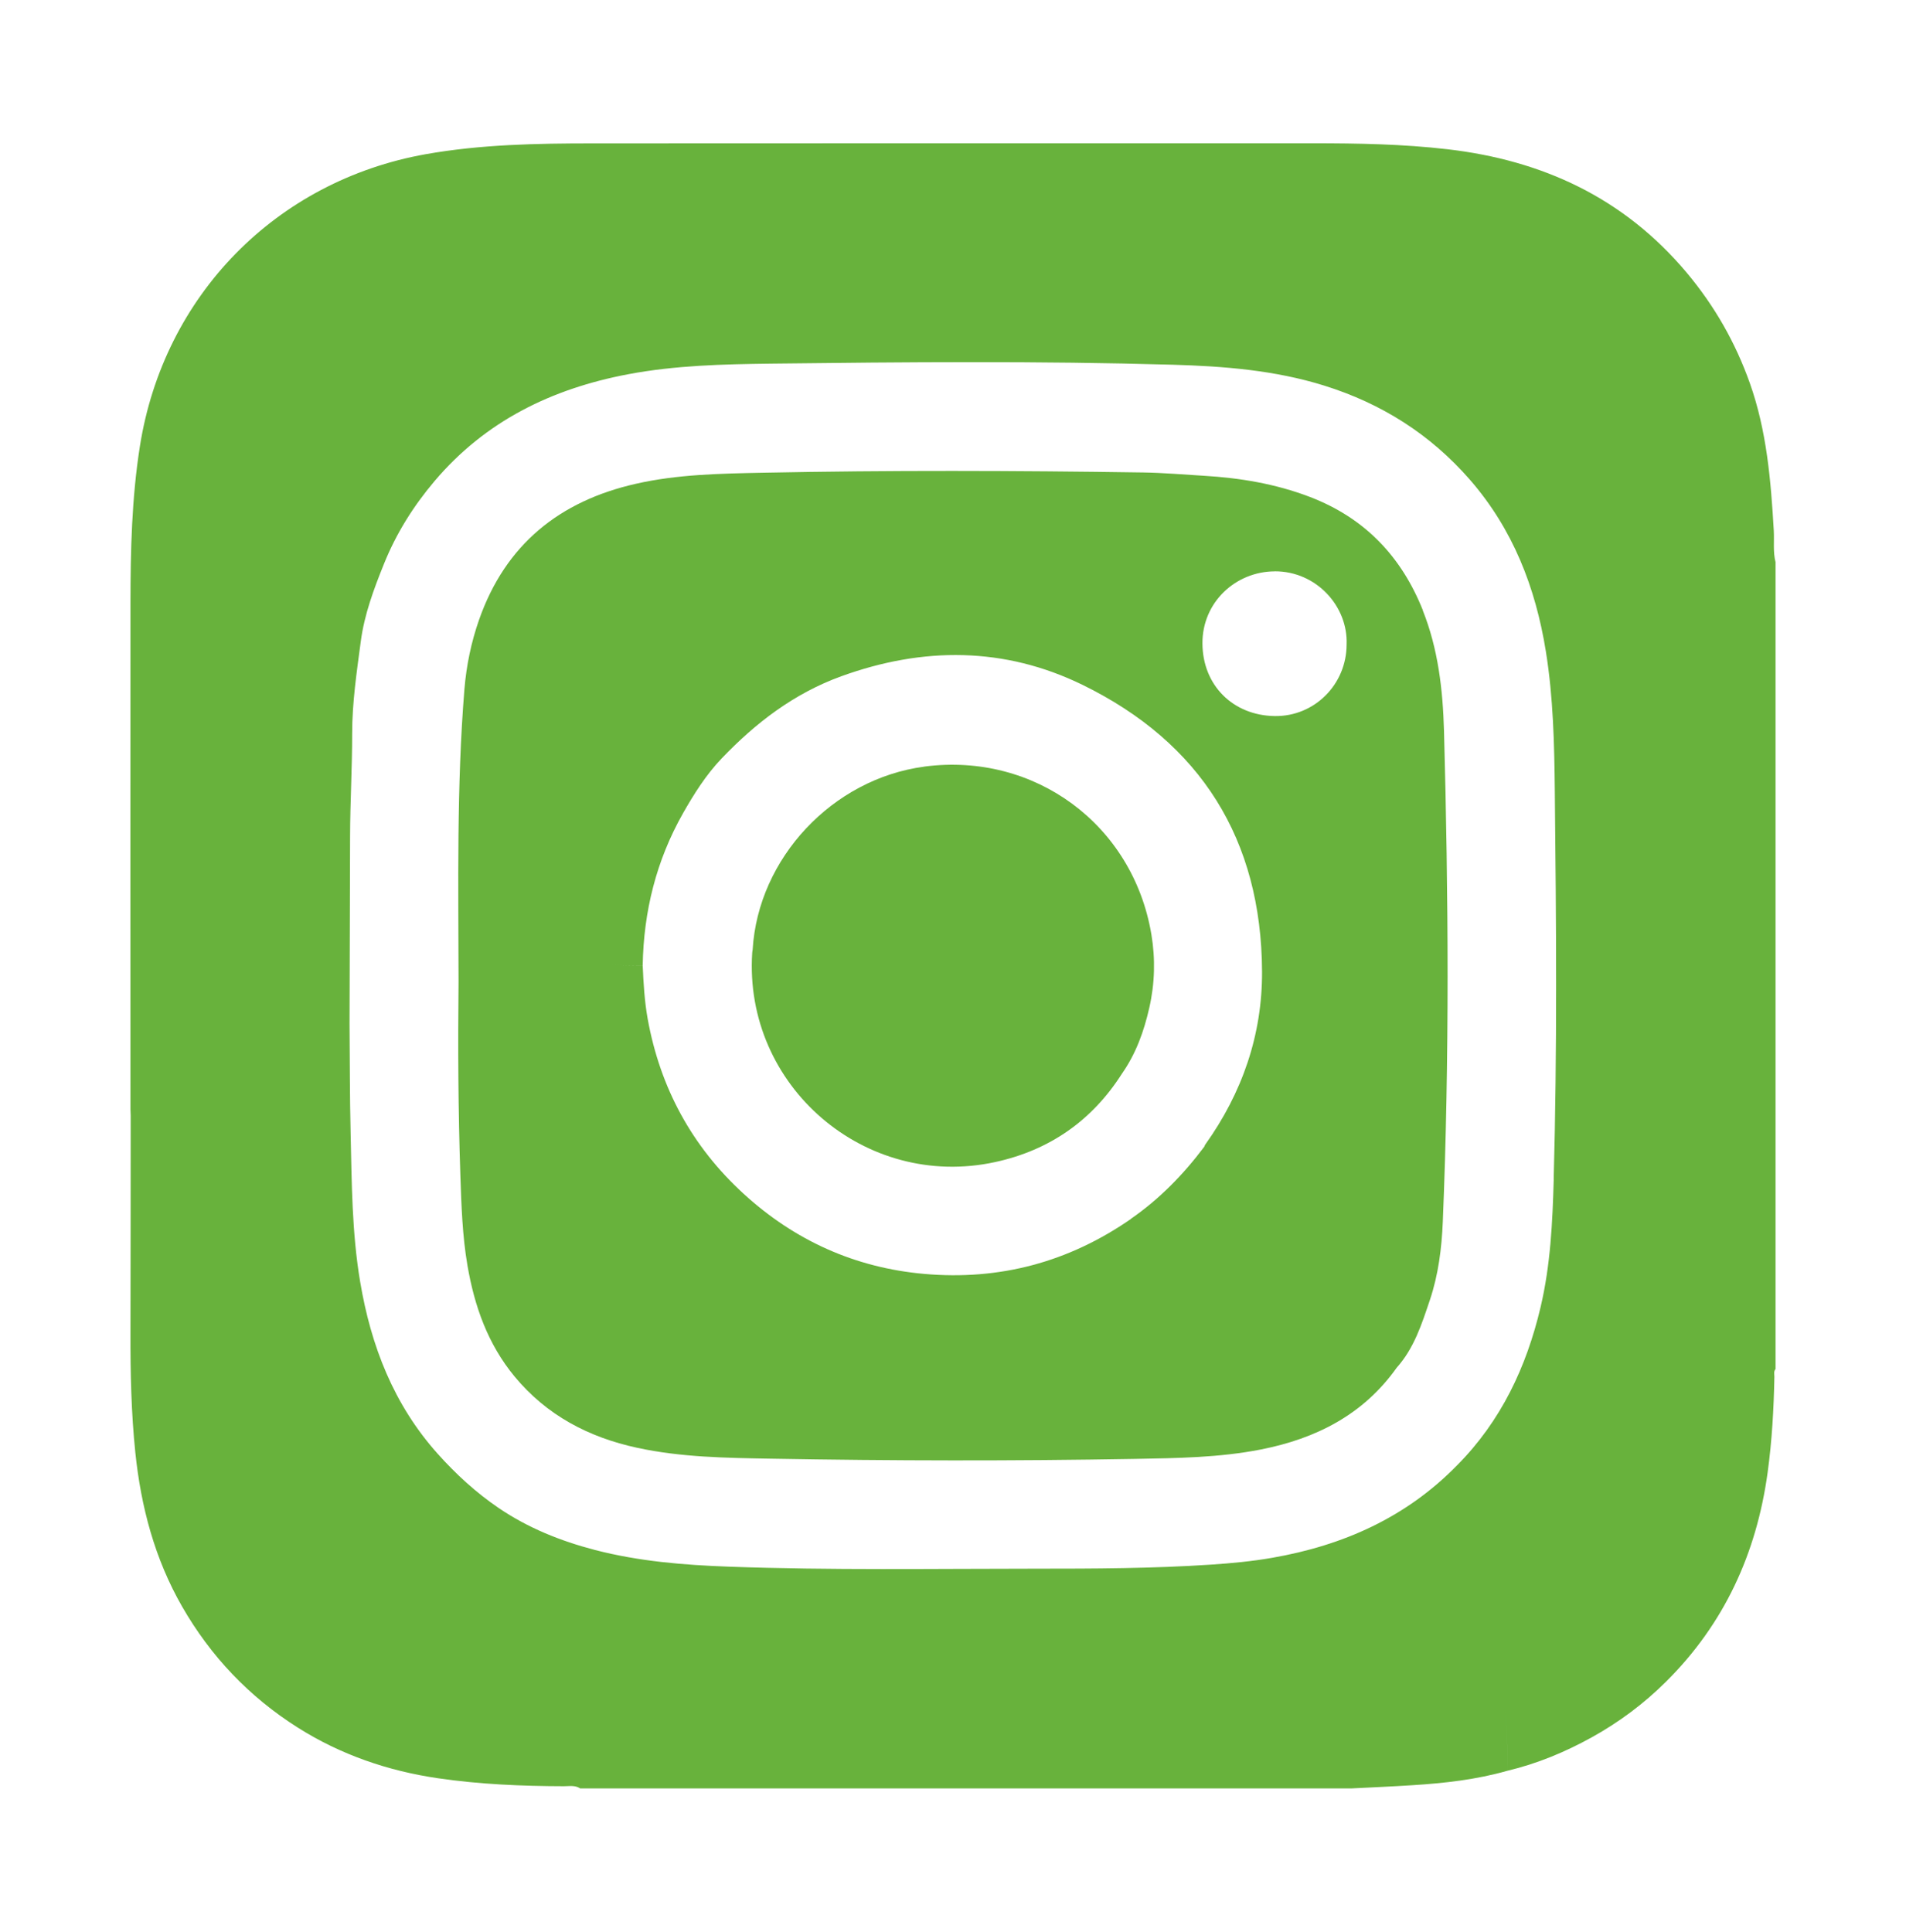
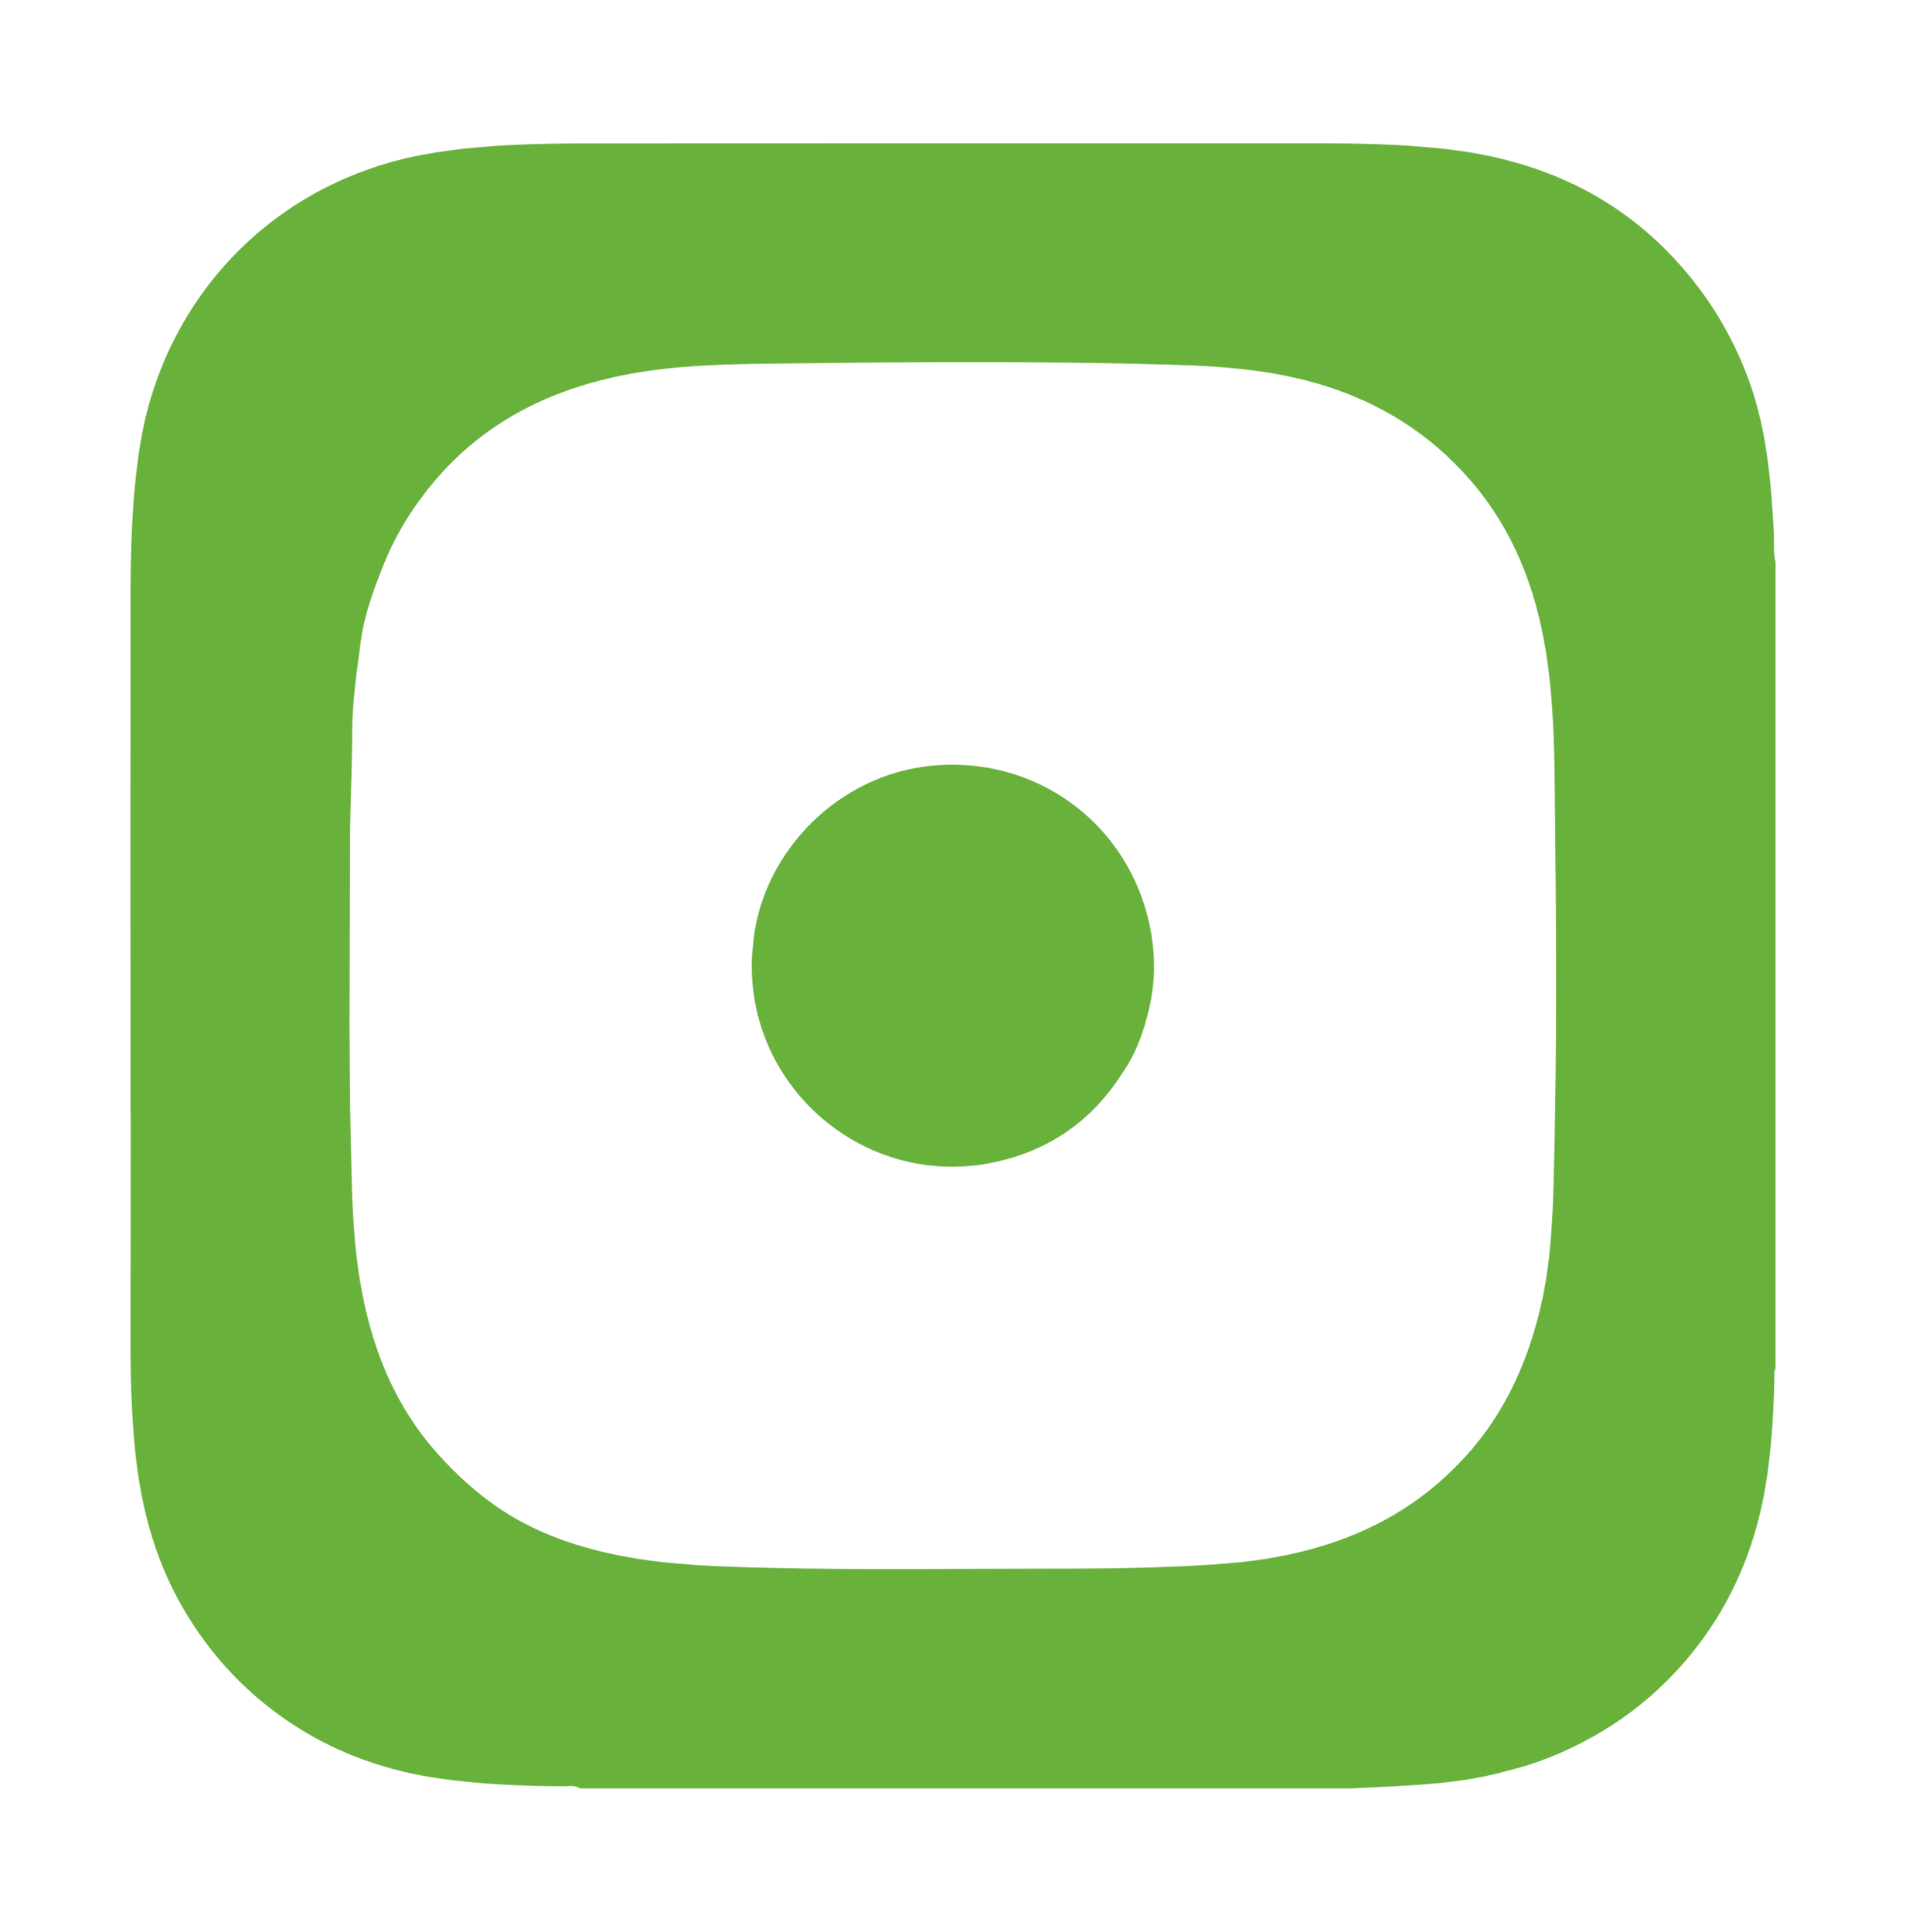
<svg xmlns="http://www.w3.org/2000/svg" id="Layer_4" viewBox="0 0 348.28 352.97">
  <defs>
    <style>.cls-1{fill:#68b23c;}</style>
  </defs>
  <path class="cls-1" d="M324.45,102.76c-.5-1.91-.22-3.87-.33-5.81-.53-9.13-1.28-18.22-4.37-26.93-2.64-7.44-6.46-14.14-11.57-20.23-11.47-13.64-26.3-20.5-43.69-22.52-8.18-.95-16.39-1.09-24.61-1.09-43.88,0-87.77-.01-131.65,.02-10.17,0-20.34,.19-30.41,1.97-27.39,4.87-47.92,25.85-52.26,53.38-1.49,9.46-1.71,18.99-1.72,28.53-.03,30.87,0,61.74,0,92.61,0,.39,.03,.78,.04,1.17-.01,13.25-.01,26.5-.04,39.75-.02,7.29,.14,14.58,.89,21.82,1.03,9.89,3.53,19.38,8.54,28.11,5.23,9.12,12.28,16.52,21.13,22.12,7.85,4.96,16.48,7.93,25.68,9.27,7.61,1.11,15.27,1.43,22.94,1.45,1.01,0,2.06-.22,2.99,.4H246.94c3.74-.19,7.49-.35,11.22-.59,5.83-.37,11.63-1.02,17.27-2.63,.11-3.88-.1-7.75-.36-11.62-.1-1.55-.22-3.09-.31-4.64,.1,1.55,.21,3.09,.31,4.64,.26,3.87,.48,7.73,.36,11.62,5.44-1.29,10.54-3.41,15.44-6.12,5-2.77,9.51-6.14,13.55-10.15,10.64-10.56,16.54-23.44,18.57-38.19,.8-5.82,1.13-11.67,1.24-17.54,0-.47-.15-.98,.21-1.41V102.76Zm-40.54,112.75c-.22,7.83-.59,15.65-2.4,23.32-2.58,10.94-7.22,20.8-15.23,28.88-9.31,9.55-20.83,14.67-33.8,16.93-3.71,.65-7.46,1-11.21,1.25-10.68,.71-21.38,.74-32.08,.74-18.69,0-37.39,.31-56.07-.37-8.23-.3-16.39-.97-24.41-3.05-6.3-1.64-12.26-4.04-17.62-7.69-4.1-2.79-7.76-6.14-11.09-9.86-8.06-8.99-12.22-19.74-14.19-31.46-1.51-8.96-1.53-18.03-1.74-27.08-.16-6.7-.14-13.41-.2-20.11,.04-11.4,.08-22.8,.1-34.2,.01-6.26,.39-12.52,.38-18.78,0-5.69,.84-11.28,1.58-16.86,.64-4.87,2.38-9.55,4.23-14.13,2.24-5.57,5.38-10.57,9.25-15.14,9.31-10.99,21.42-16.87,35.32-19.51,8.65-1.64,17.42-1.84,26.17-1.95,24.46-.29,48.92-.5,73.38,.2,9.36,.27,18.65,1,27.67,3.81,10.49,3.27,19.41,8.9,26.64,17.2,7.86,9.02,12,19.69,13.88,31.35,1.37,8.48,1.55,17.06,1.64,25.61,.25,23.63,.45,47.26-.21,70.89Z" />
-   <path class="cls-1" d="M260,111.52c-3.92-9.83-10.61-16.88-20.67-20.73-6.28-2.4-12.78-3.47-19.38-3.86-3.68-.22-7.37-.54-11.08-.6-23.19-.34-46.39-.42-69.58,.05-7.72,.16-15.47,.29-23.07,2.01-13.98,3.16-23.84,11.09-28.67,24.82-1.45,4.13-2.33,8.4-2.69,12.75-1.44,17.78-1.09,35.59-1.07,53.4-.12,11.79-.07,23.58,.33,35.37,.19,5.52,.36,11.05,1.3,16.52,1.28,7.43,3.72,14.36,8.61,20.27,5.87,7.09,13.52,11.1,22.39,13.02,8.04,1.74,16.23,1.85,24.39,1.99,22.21,.4,44.43,.43,66.64,.04,7.67-.14,15.37-.23,22.95-1.72,10.07-1.98,18.72-6.35,24.82-14.95,3.18-3.55,4.59-8,6.06-12.37,1.55-4.61,2.16-9.45,2.36-14.3,1.23-29.89,1.03-59.78,.22-89.67-.21-7.53-1.07-14.98-3.88-22.03Zm-27.07-7.13c7.61-.02,13.41,6.4,13.13,13.37,0,7.28-5.86,13.19-13.14,13.08-7.61-.11-13.16-5.61-13.2-13.26-.05-7.54,6.08-13.16,13.21-13.18Zm-26.3,118.35c-11.37,7.88-23.97,11.25-37.74,10.03-12.65-1.12-23.68-6.1-33.03-14.66-9.43-8.64-15.23-19.34-17.51-31.94-.58-3.23-.77-6.5-.91-9.77-1.93,.04-3.85-.05-5.78-.07,1.93,.02,3.85,.11,5.78,.06,.17-9.86,2.48-19.16,7.36-27.78,2.03-3.58,4.25-7.08,7.07-10.03,6.21-6.5,13.24-11.89,21.85-15.01,14.94-5.42,29.82-5.4,44.09,1.57,21.62,10.57,32.69,28.28,32.8,52.39,.05,11.55-3.62,22.15-10.37,31.6-.08,.12-.13,.26-.19,.4-3.81,5.08-8.2,9.58-13.44,13.2Z" />
  <path class="cls-1" d="M168.9,140.08c-16.76,2.21-30.38,16.73-31.37,33.45-.03,.19-.07,.39-.08,.58-1.57,24.29,20.6,43.41,44.41,38.22,9.92-2.16,17.68-7.56,23.16-16.16,2.55-3.64,4.02-7.74,4.99-12.03,1.01-4.44,1.13-8.92,.38-13.41-3.37-20.06-21.32-33.31-41.49-30.66Z" />
</svg>